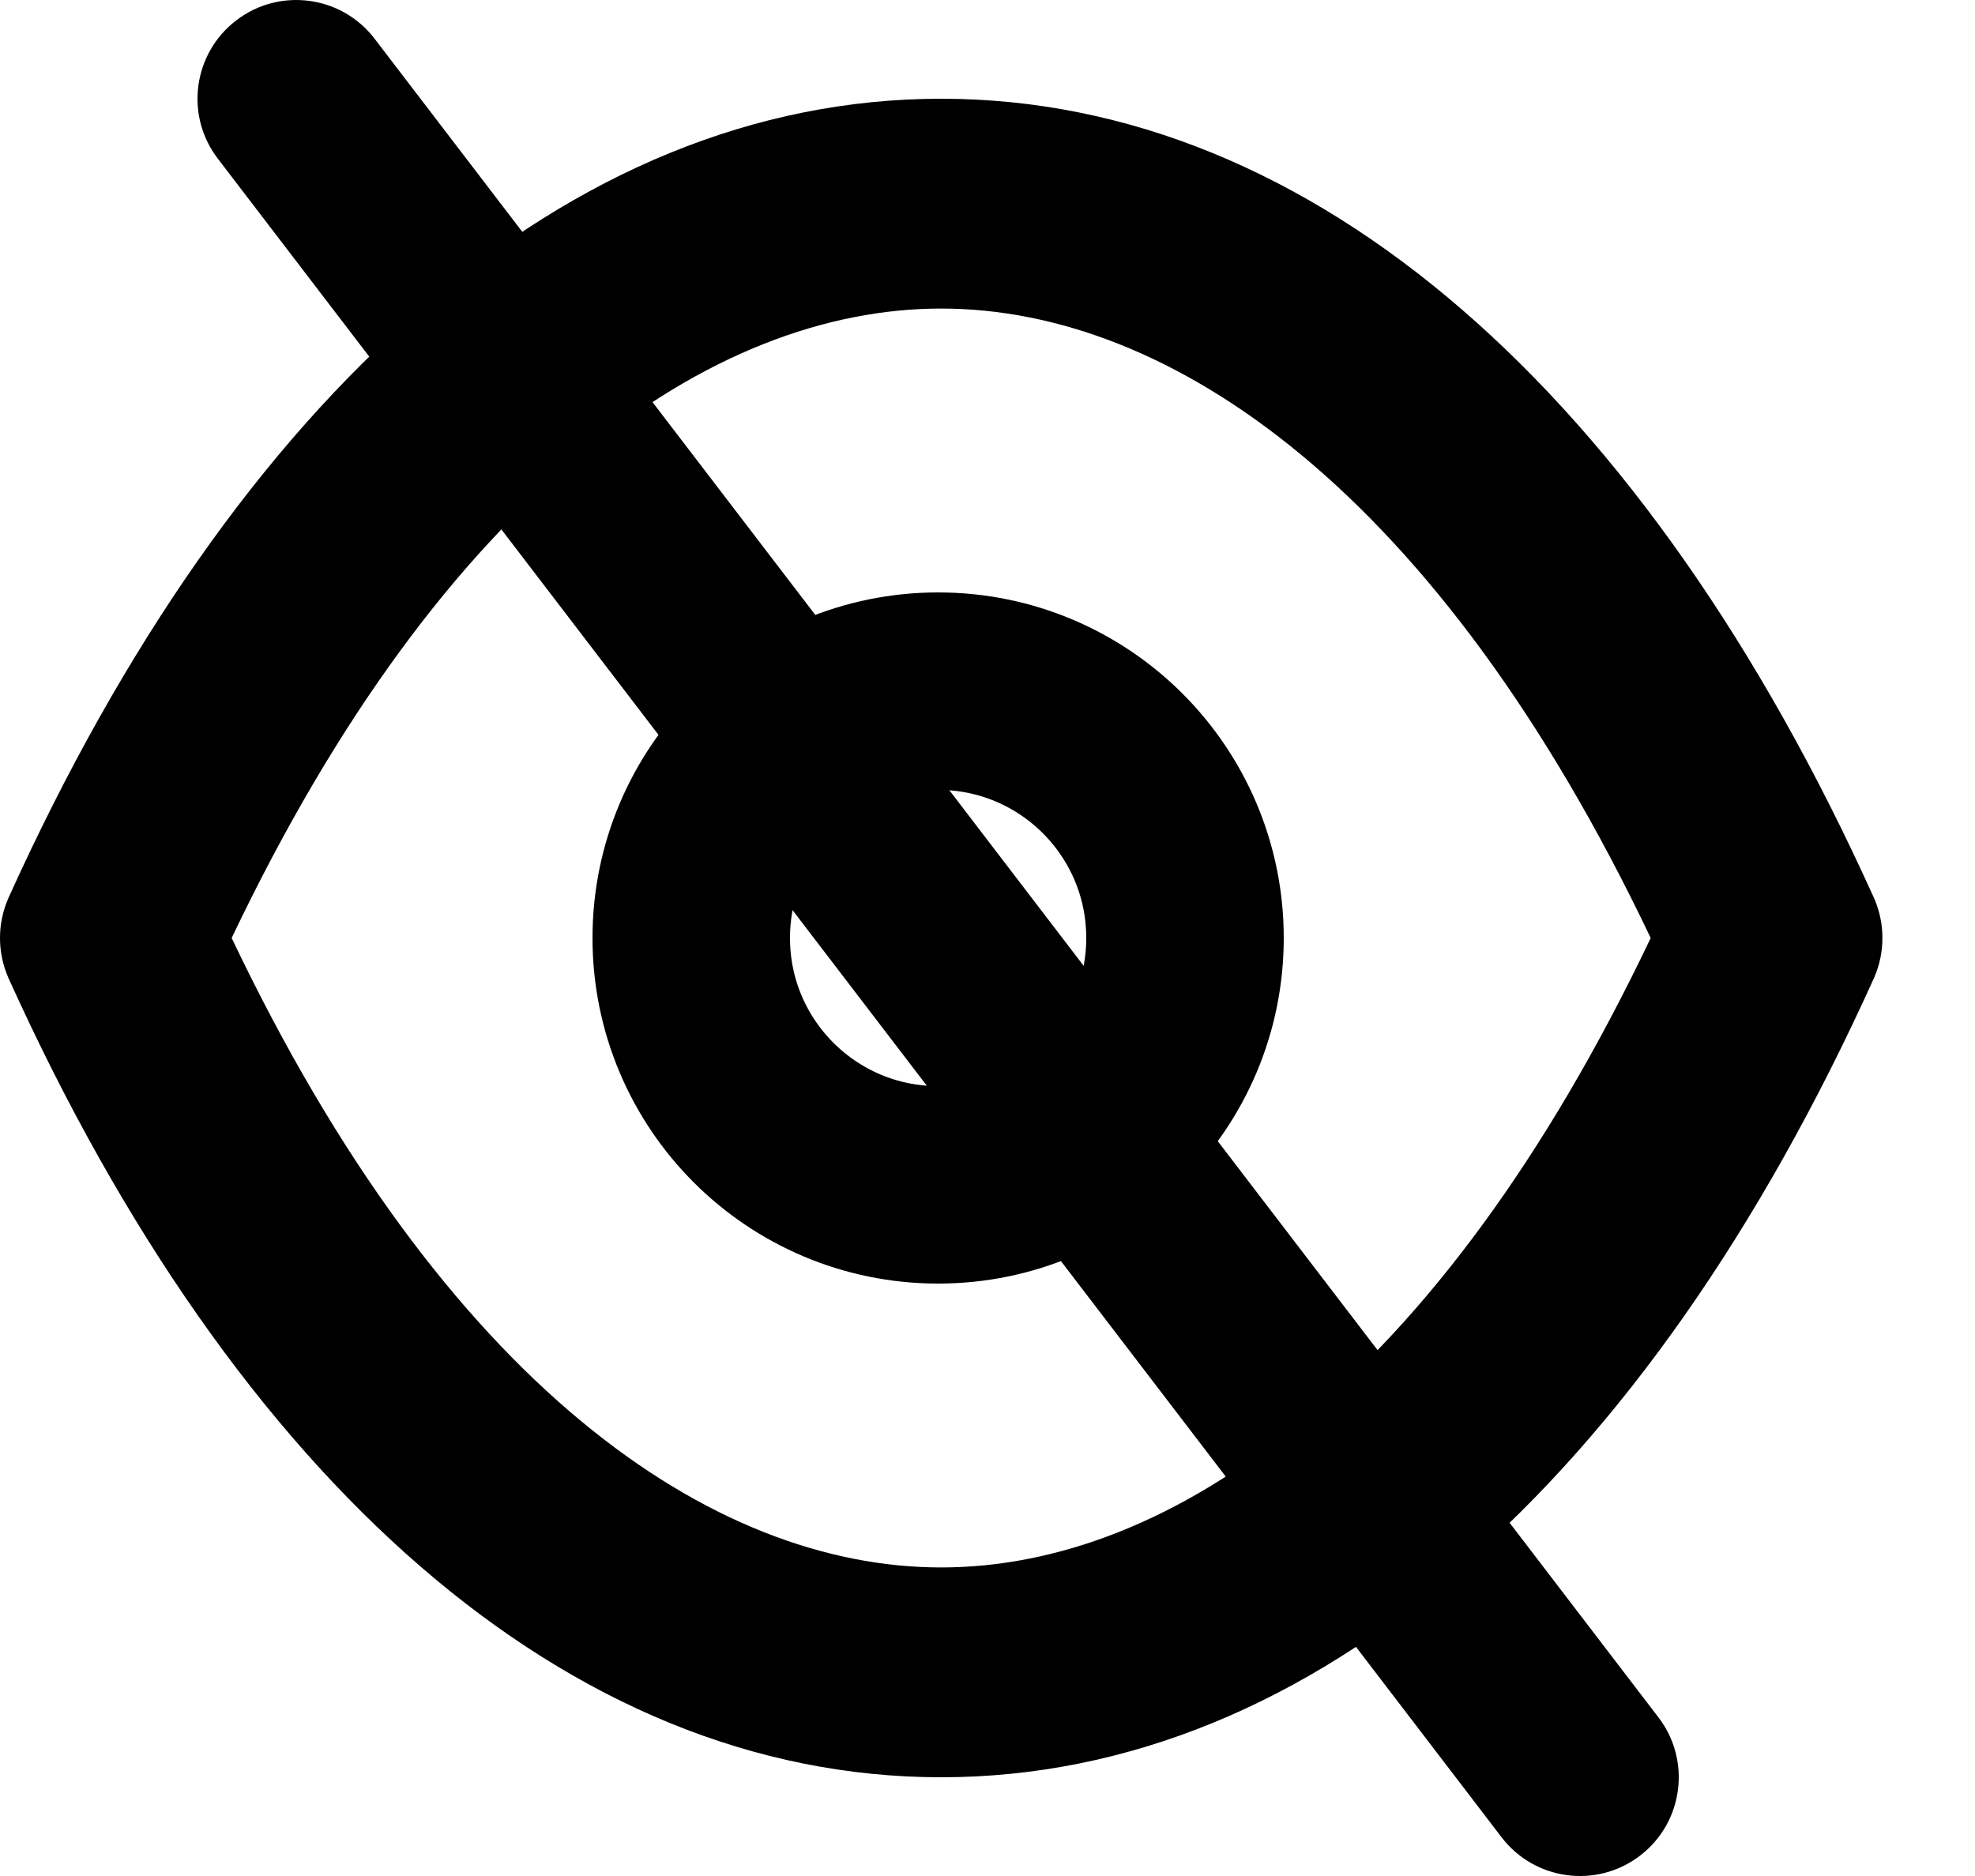
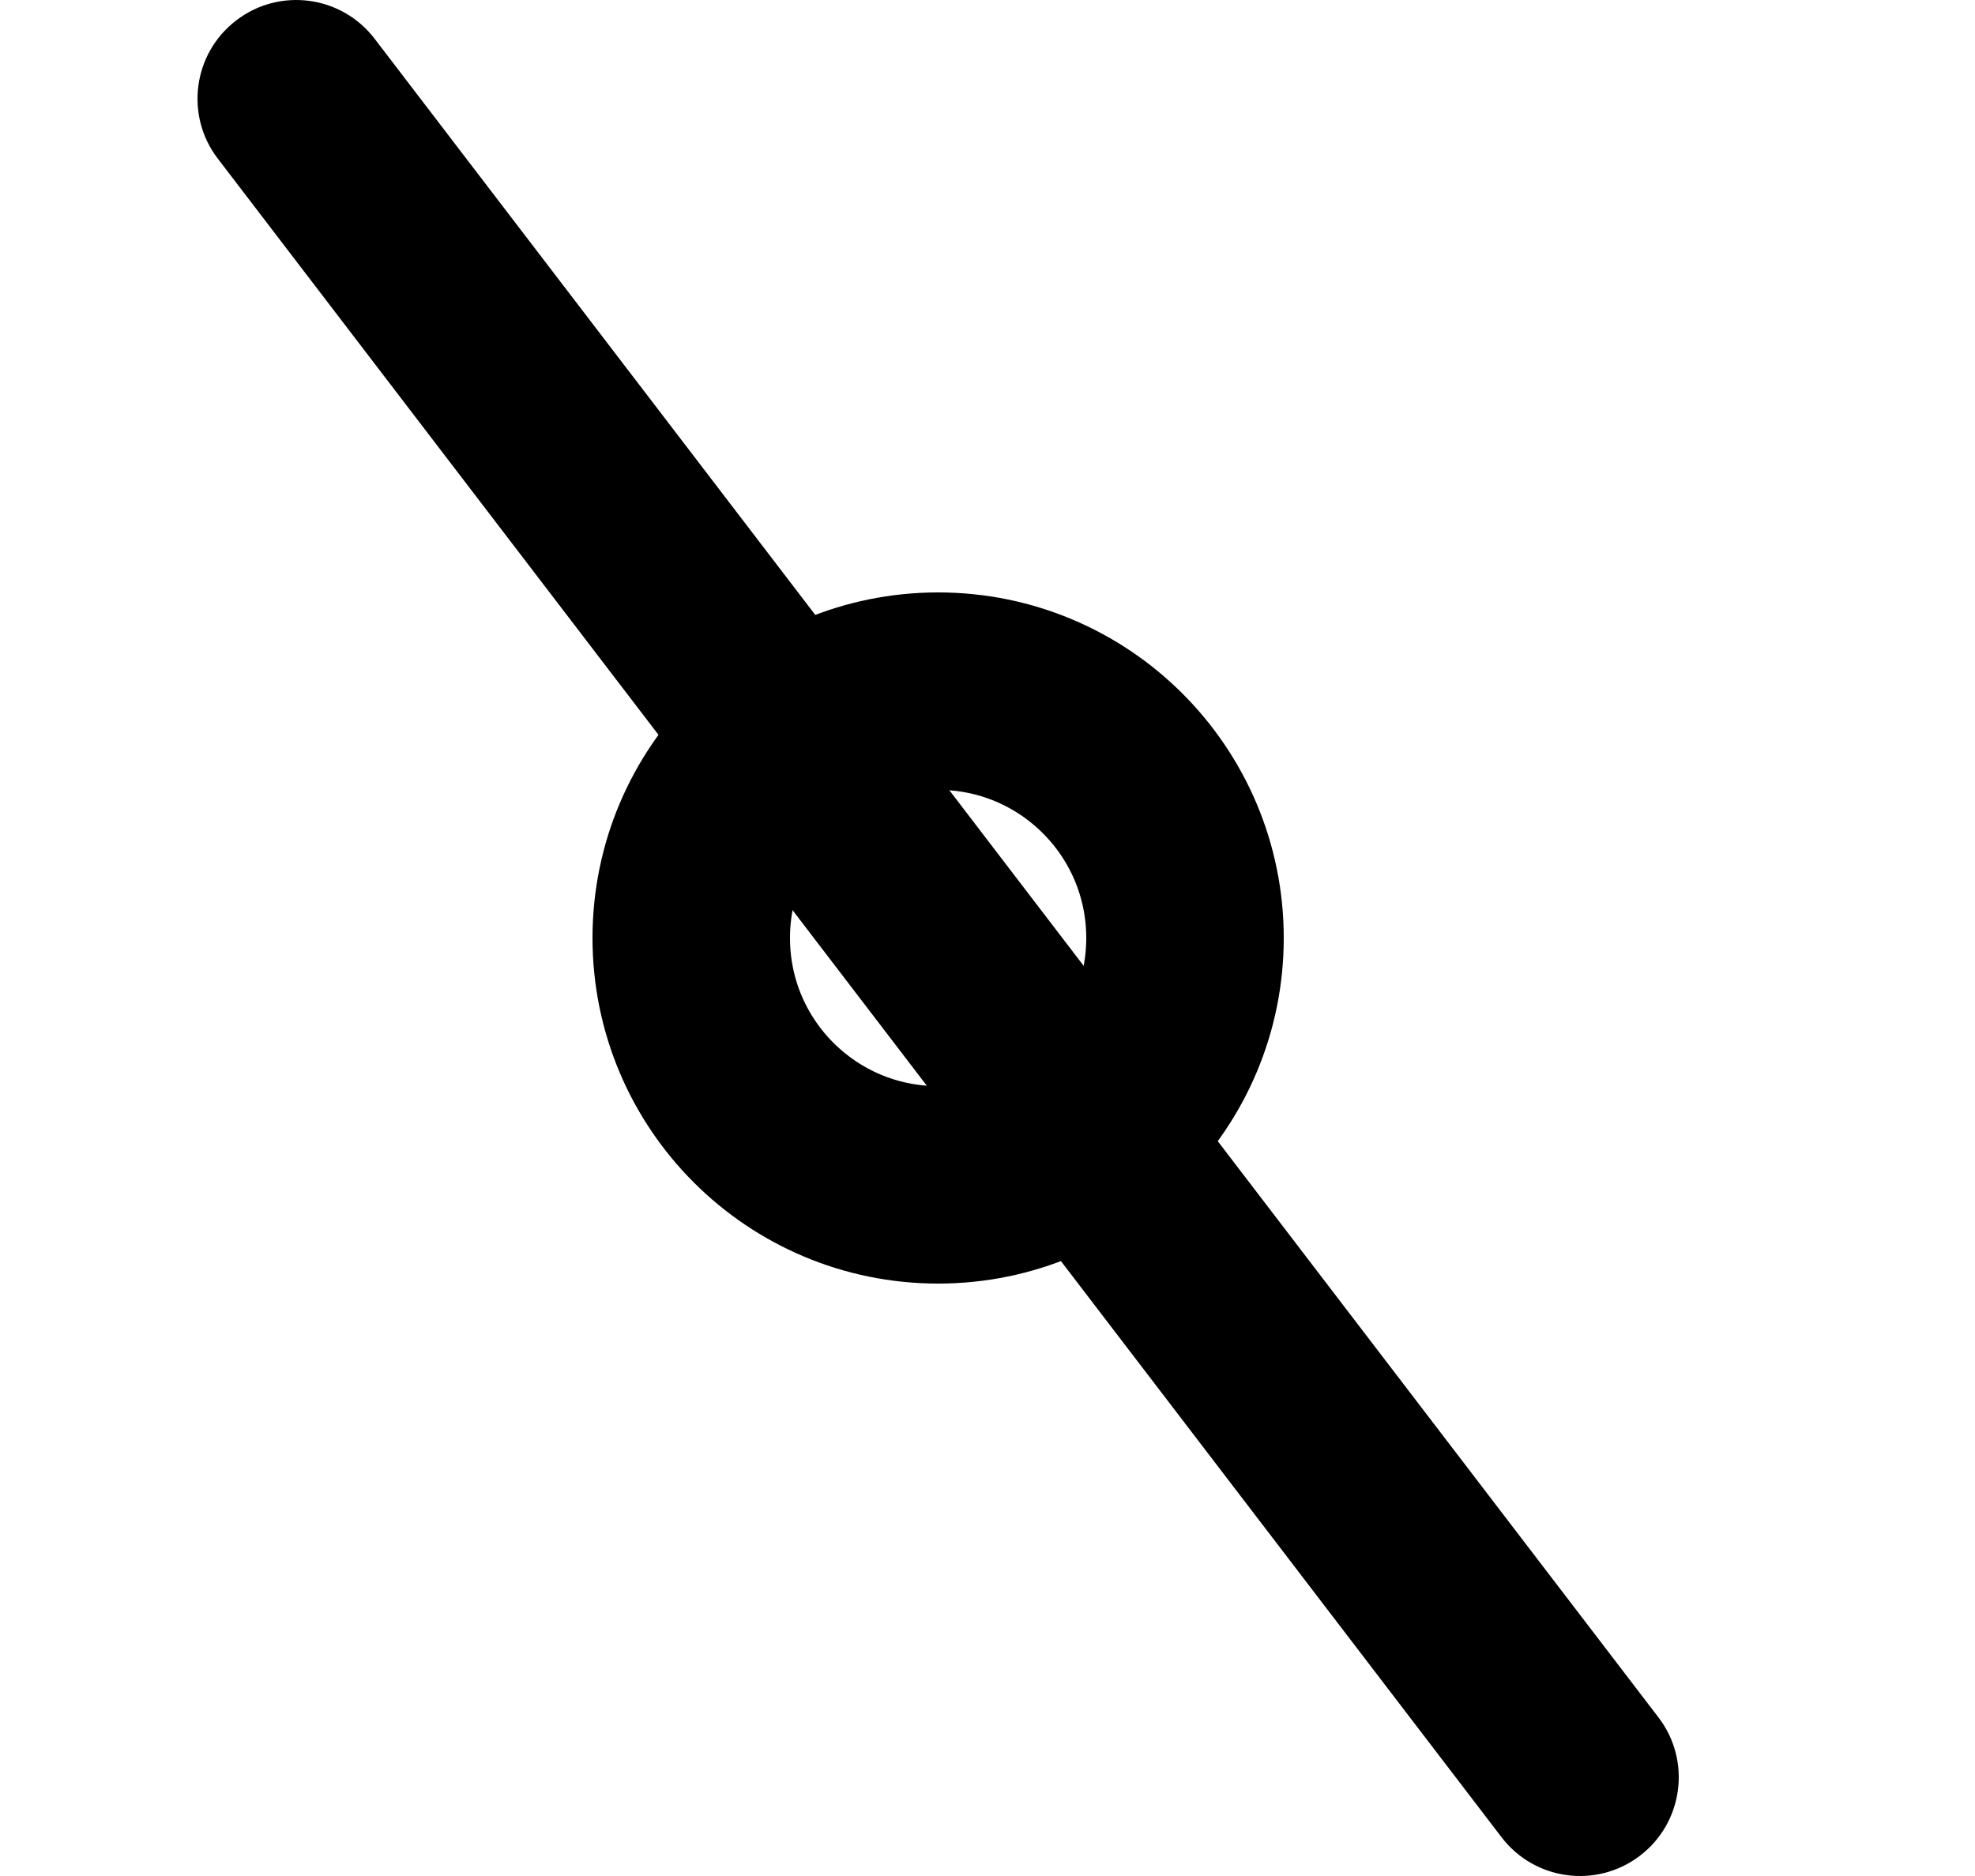
<svg xmlns="http://www.w3.org/2000/svg" width="20" height="19" viewBox="0 0 20 19" fill="none">
  <g clip-path="url(#clip0_1924_9303)">
-     <path fill-rule="evenodd" clip-rule="evenodd" d="M2.346 9.5C4.504 4.967 7.211 3.125 9.531 3.125C11.851 3.125 14.558 4.967 16.716 9.5C14.558 14.033 11.851 15.875 9.531 15.875C7.211 15.875 4.504 14.033 2.346 9.5ZM0.082 9.897C0.085 9.906 0.089 9.914 0.093 9.922C2.39 14.999 5.755 18 9.531 18C13.307 18 16.673 14.998 18.97 9.921C18.974 9.913 18.978 9.905 18.981 9.897C19.036 9.767 19.063 9.632 19.062 9.5C19.063 9.367 19.036 9.233 18.981 9.103C18.978 9.095 18.974 9.087 18.97 9.079C16.673 4.002 13.307 1 9.531 1C5.755 1 2.39 4.001 0.093 9.078C0.089 9.086 0.085 9.094 0.082 9.103C0.026 9.233 -6.54911e-05 9.367 1.22719e-07 9.5C-6.54817e-05 9.632 0.026 9.767 0.082 9.897Z" fill="black" />
    <path d="M12 9.5C12 10.881 10.881 12 9.5 12C8.119 12 7 10.881 7 9.5C7 8.119 8.119 7 9.5 7C10.881 7 12 8.119 12 9.5Z" stroke="black" stroke-width="2" />
    <path fill-rule="evenodd" clip-rule="evenodd" d="M2.393 0.206C2.831 -0.13 3.459 -0.046 3.794 0.393L16.794 17.393C17.13 17.831 17.046 18.459 16.608 18.794C16.169 19.13 15.541 19.046 15.206 18.608L2.206 1.607C1.87 1.169 1.954 0.541 2.393 0.206Z" fill="black" />
  </g>
  <defs>
    <clipPath id="clip0_1924_9303">
      <rect width="20" height="19" fill="white" />
    </clipPath>
  </defs>
</svg>